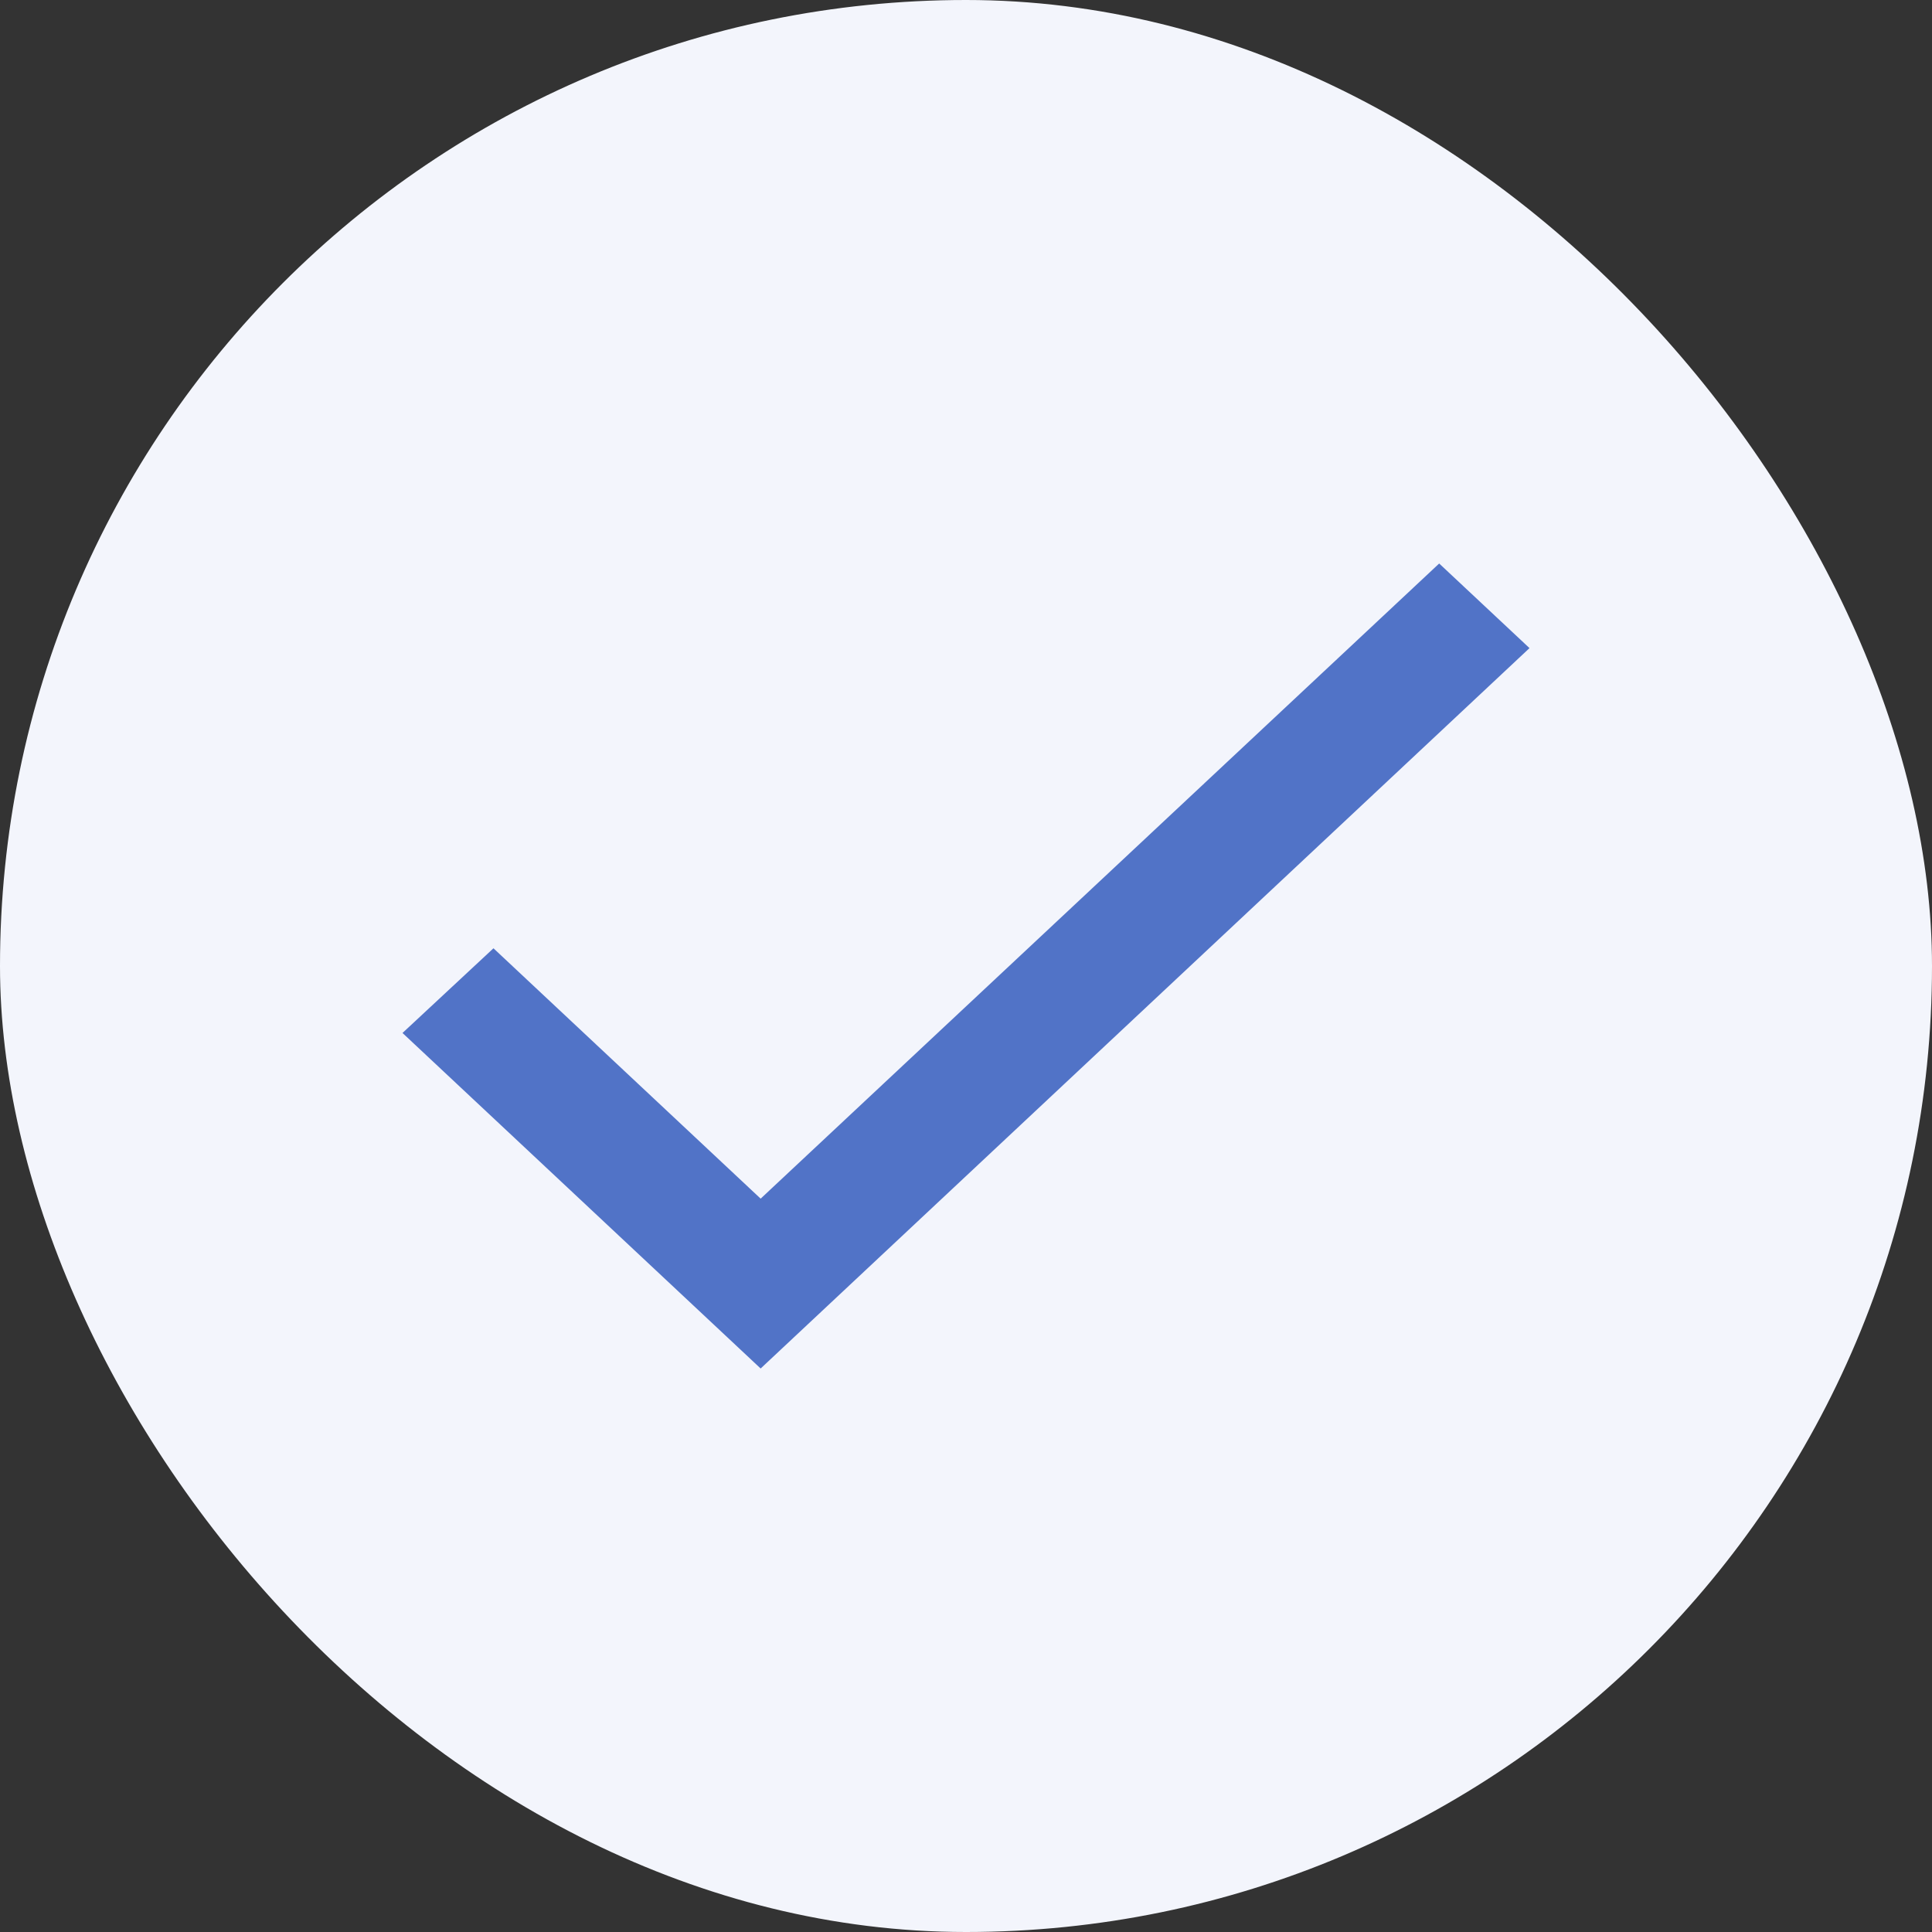
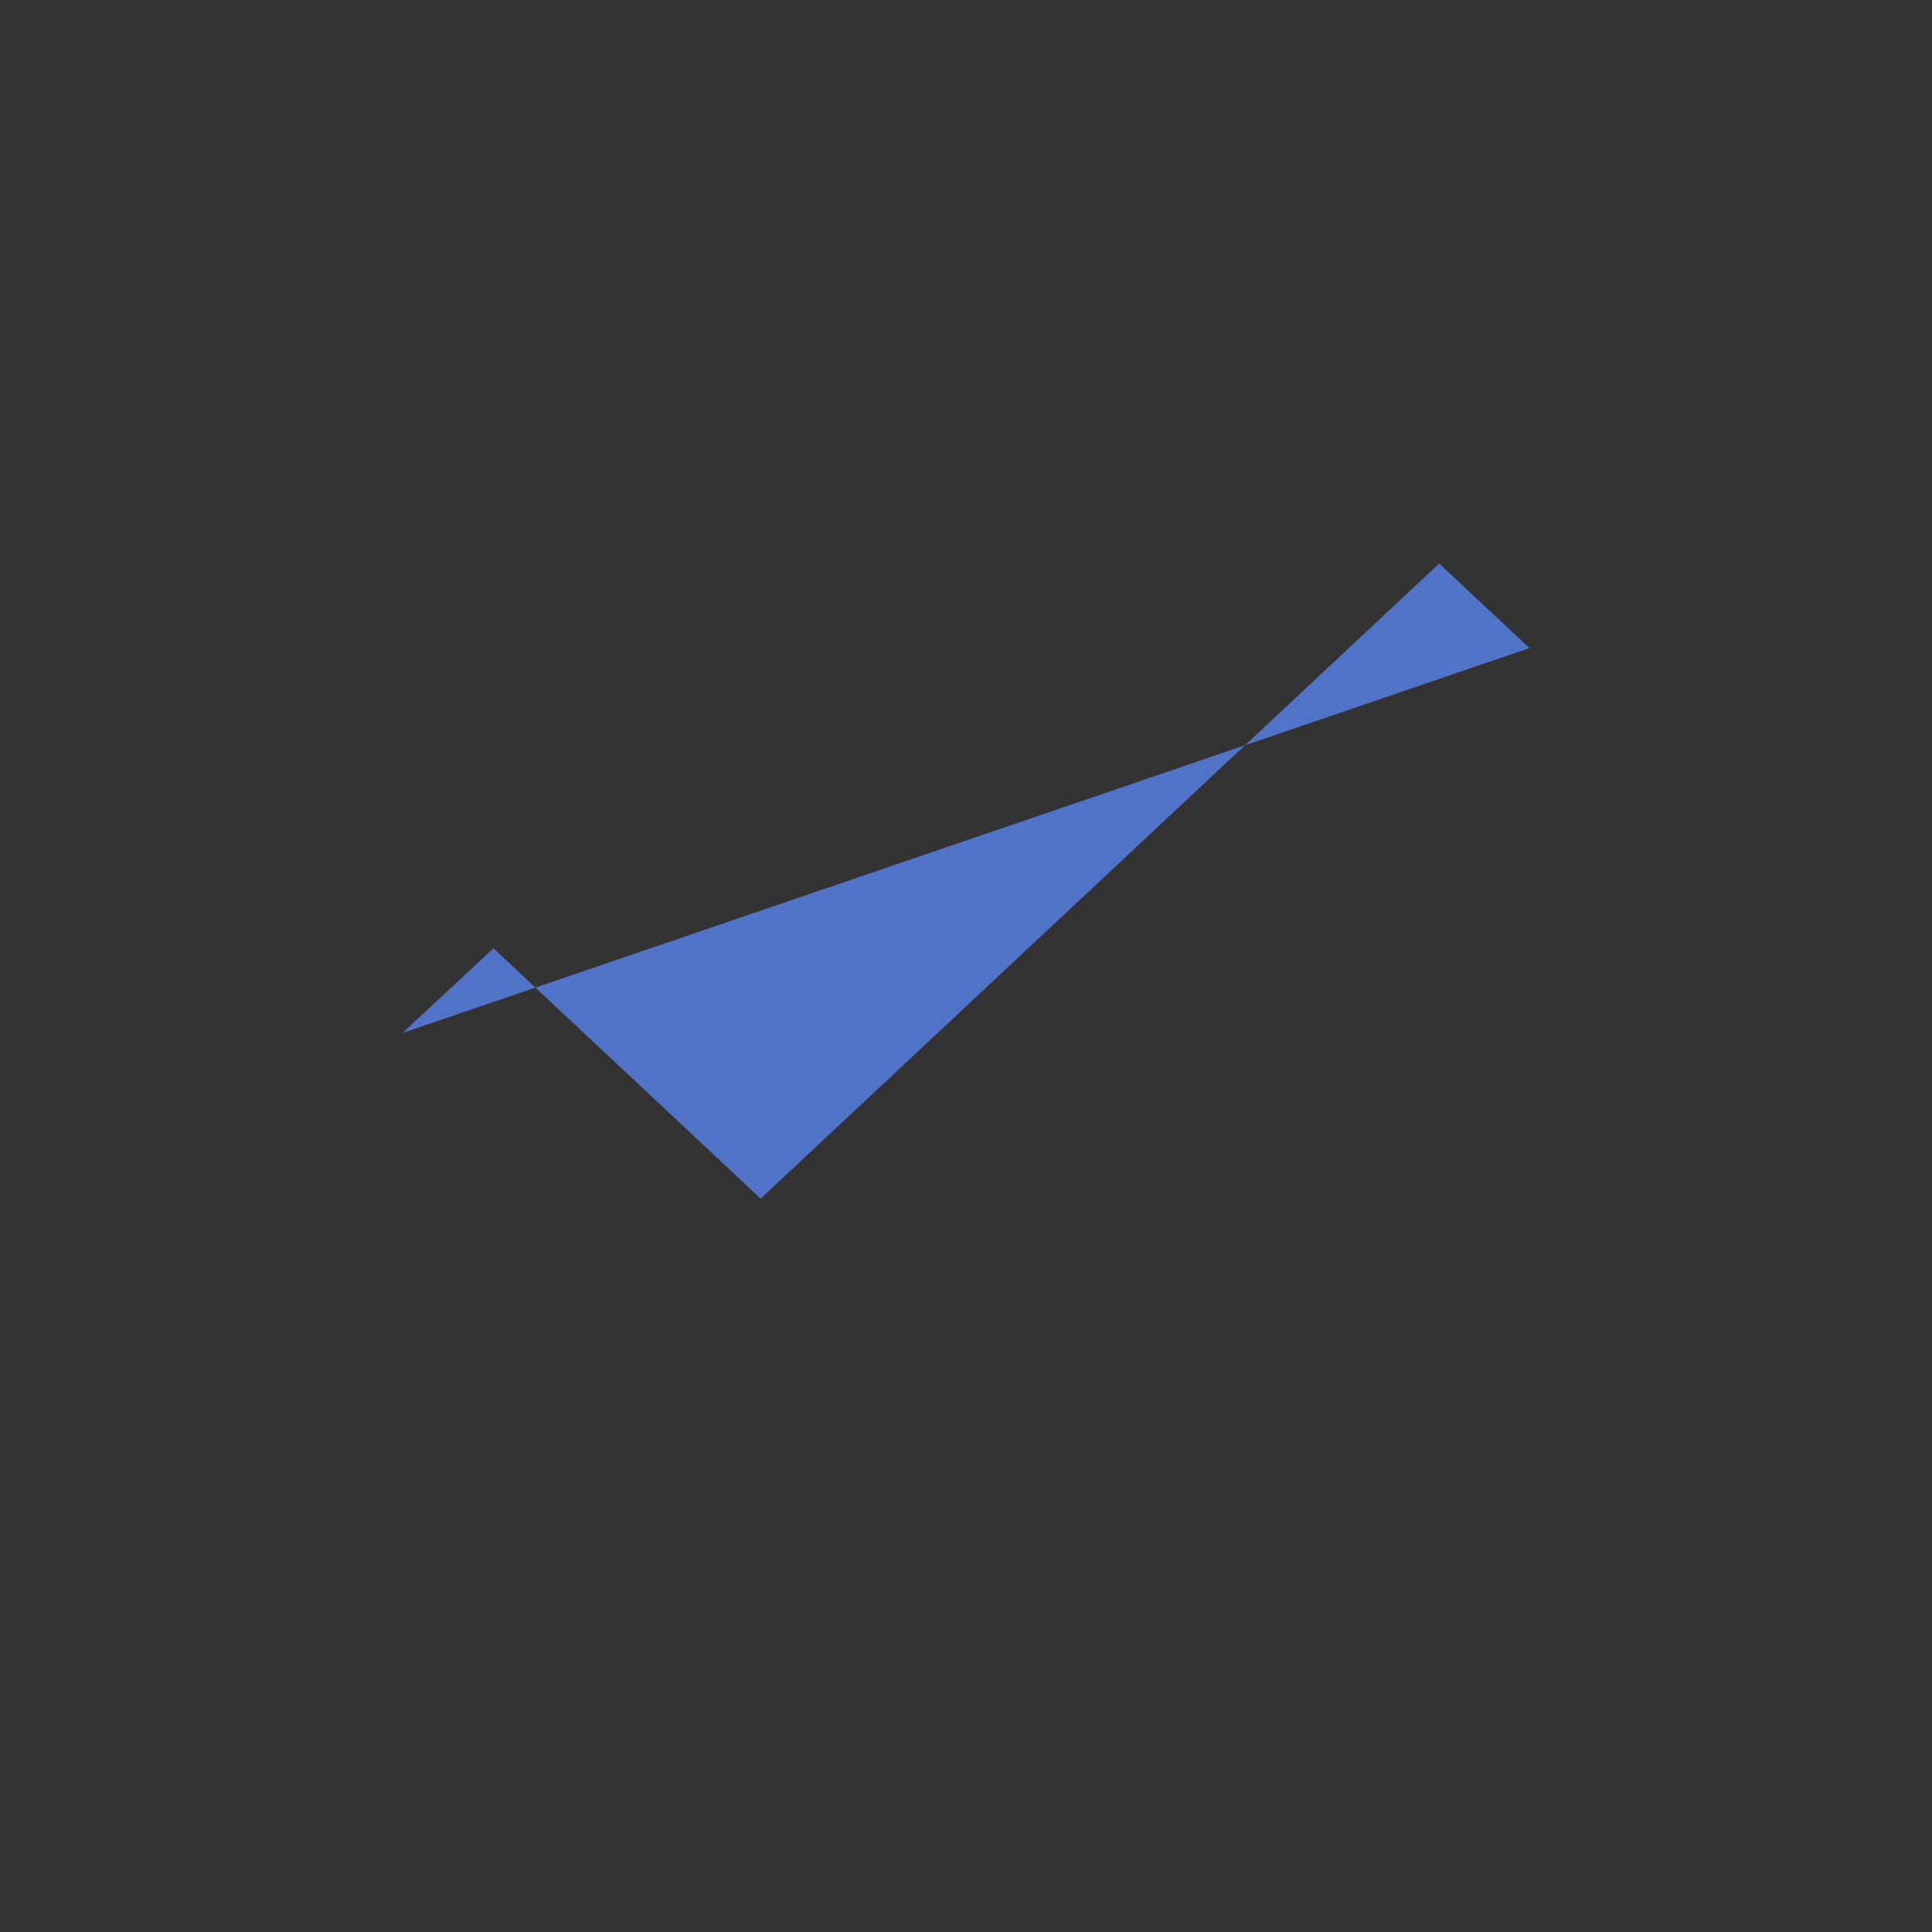
<svg xmlns="http://www.w3.org/2000/svg" width="24" height="24" viewBox="0 0 24 24" fill="none">
  <rect x="0" y="0" width="24" height="24" fill="#333333" stroke="none" />
-   <rect width="24" height="24" rx="12" fill="#F3F5FC" />
-   <path d="M9.449 14.89L6.13 11.78L5 12.832L9.449 17L19 8.051L17.878 7L9.449 14.89Z" fill="#5173C7" />
+   <path d="M9.449 14.89L6.13 11.78L5 12.832L19 8.051L17.878 7L9.449 14.89Z" fill="#5173C7" />
</svg>